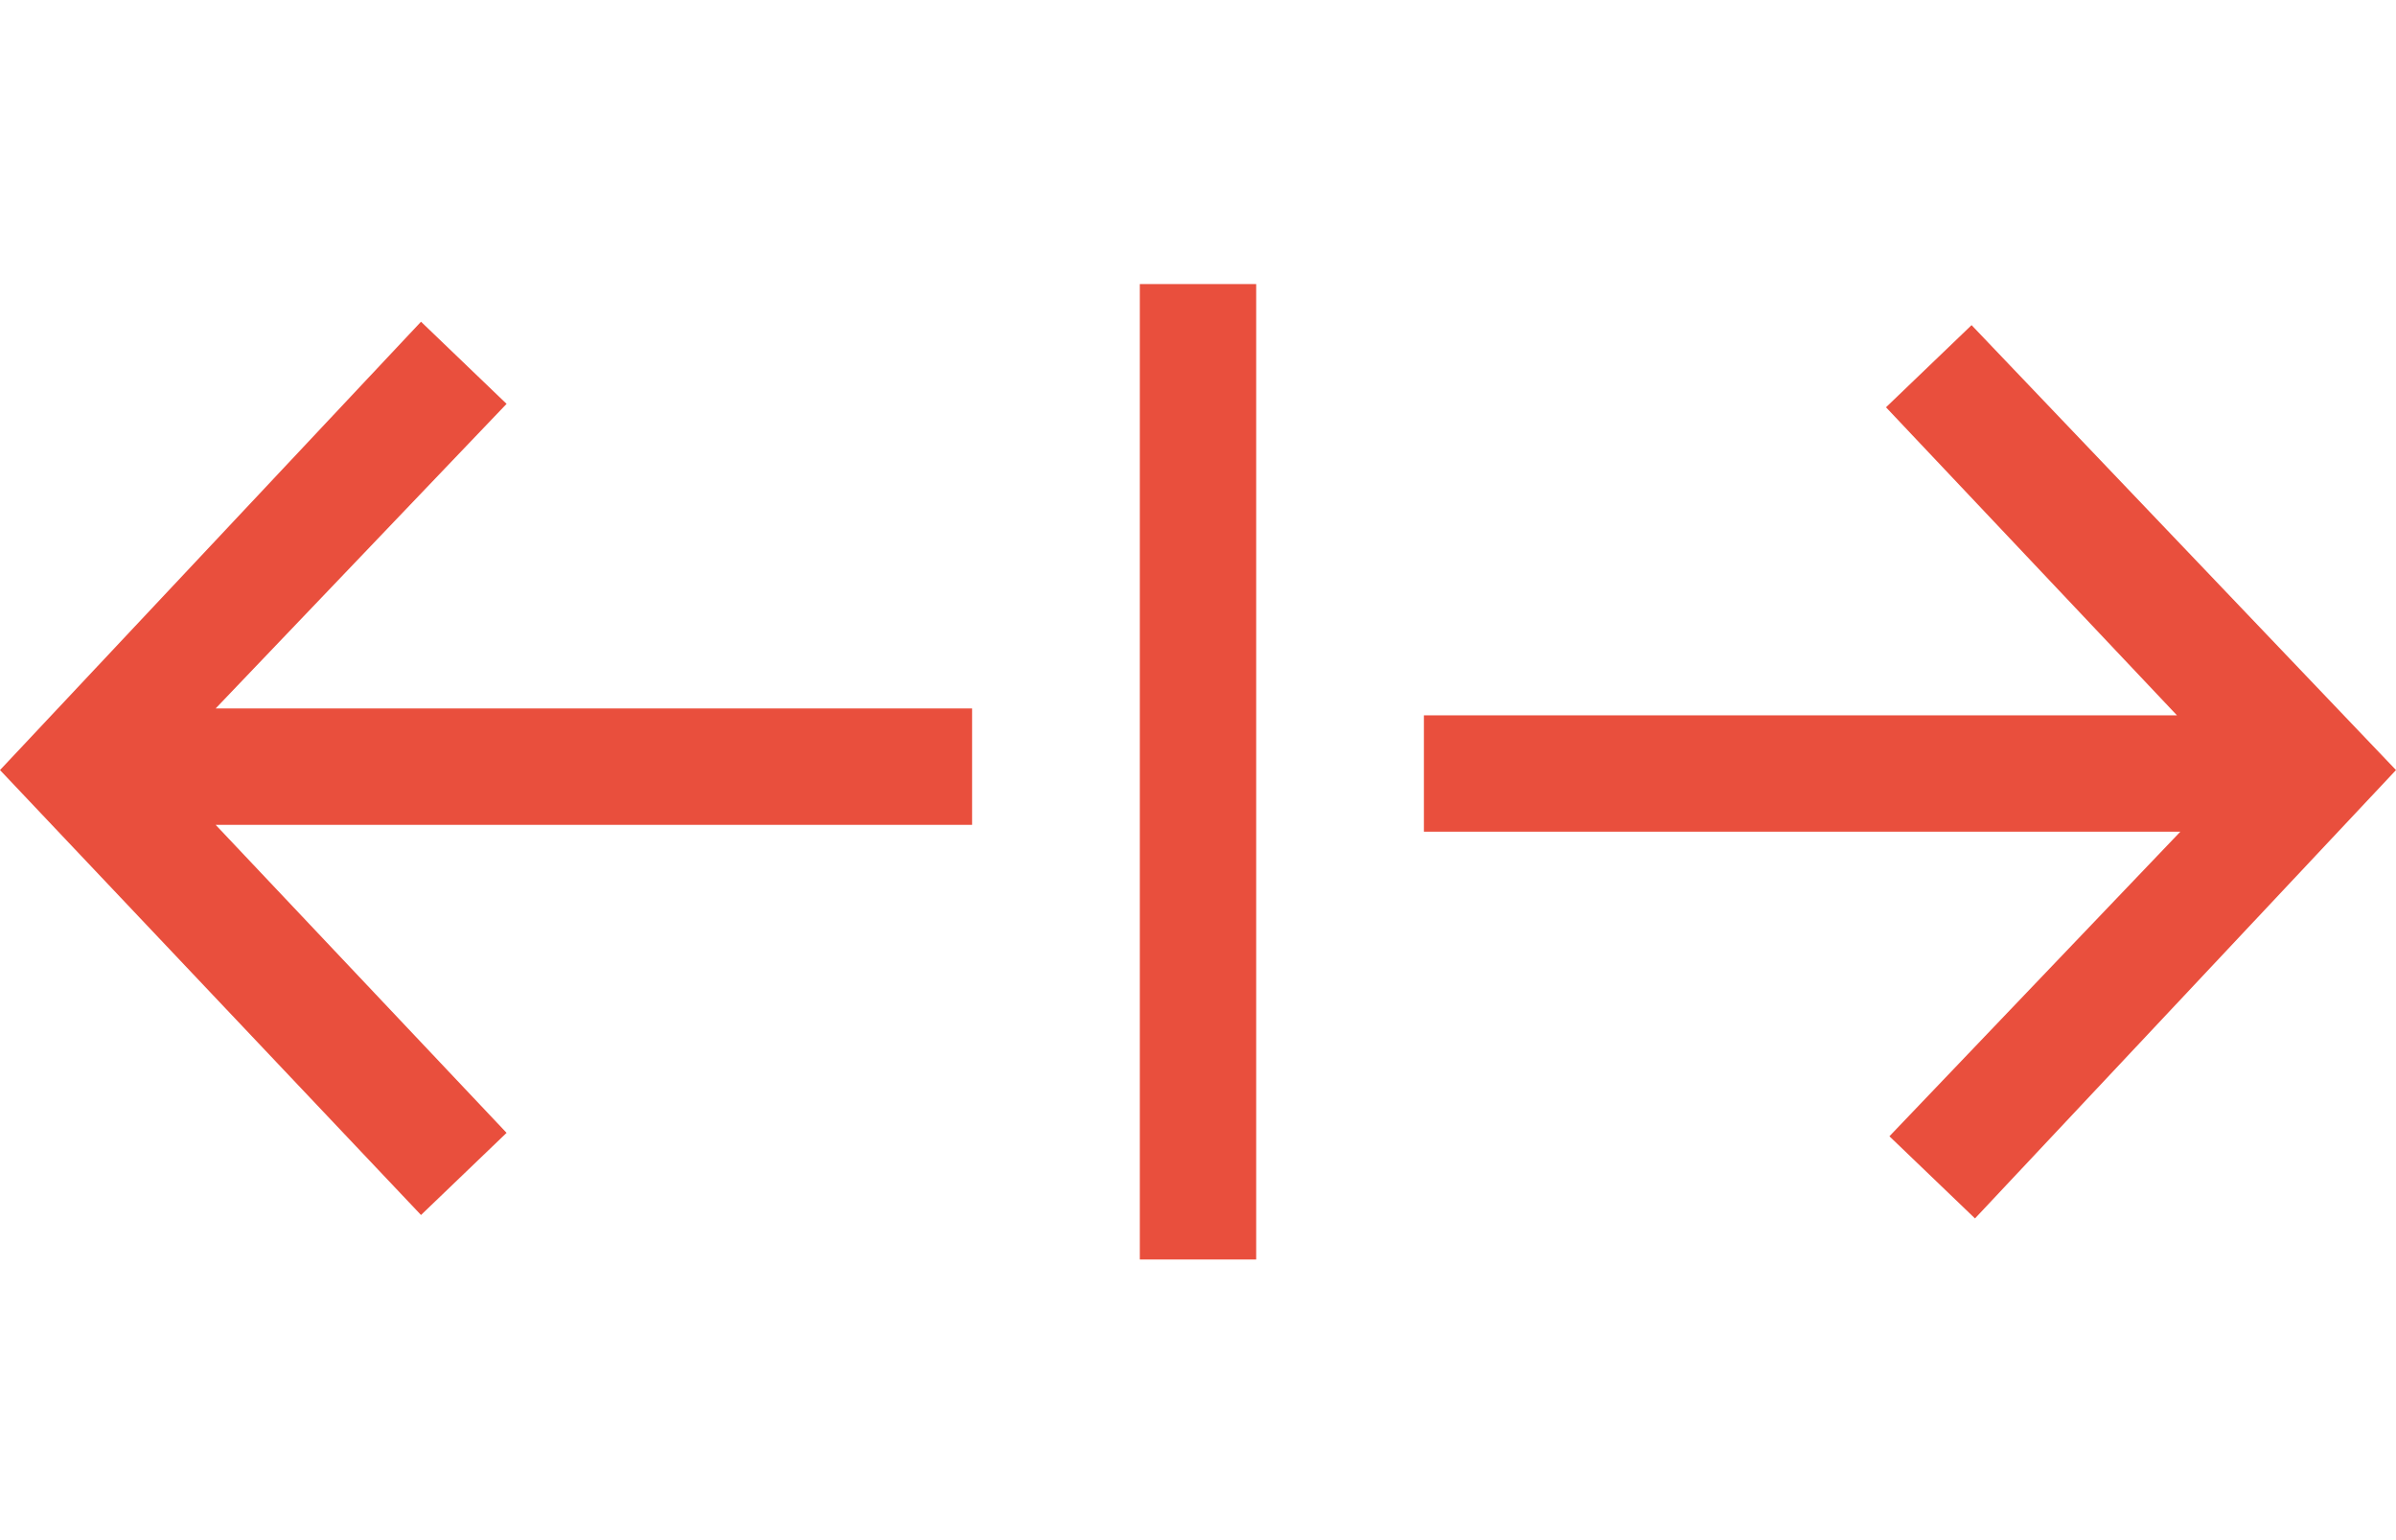
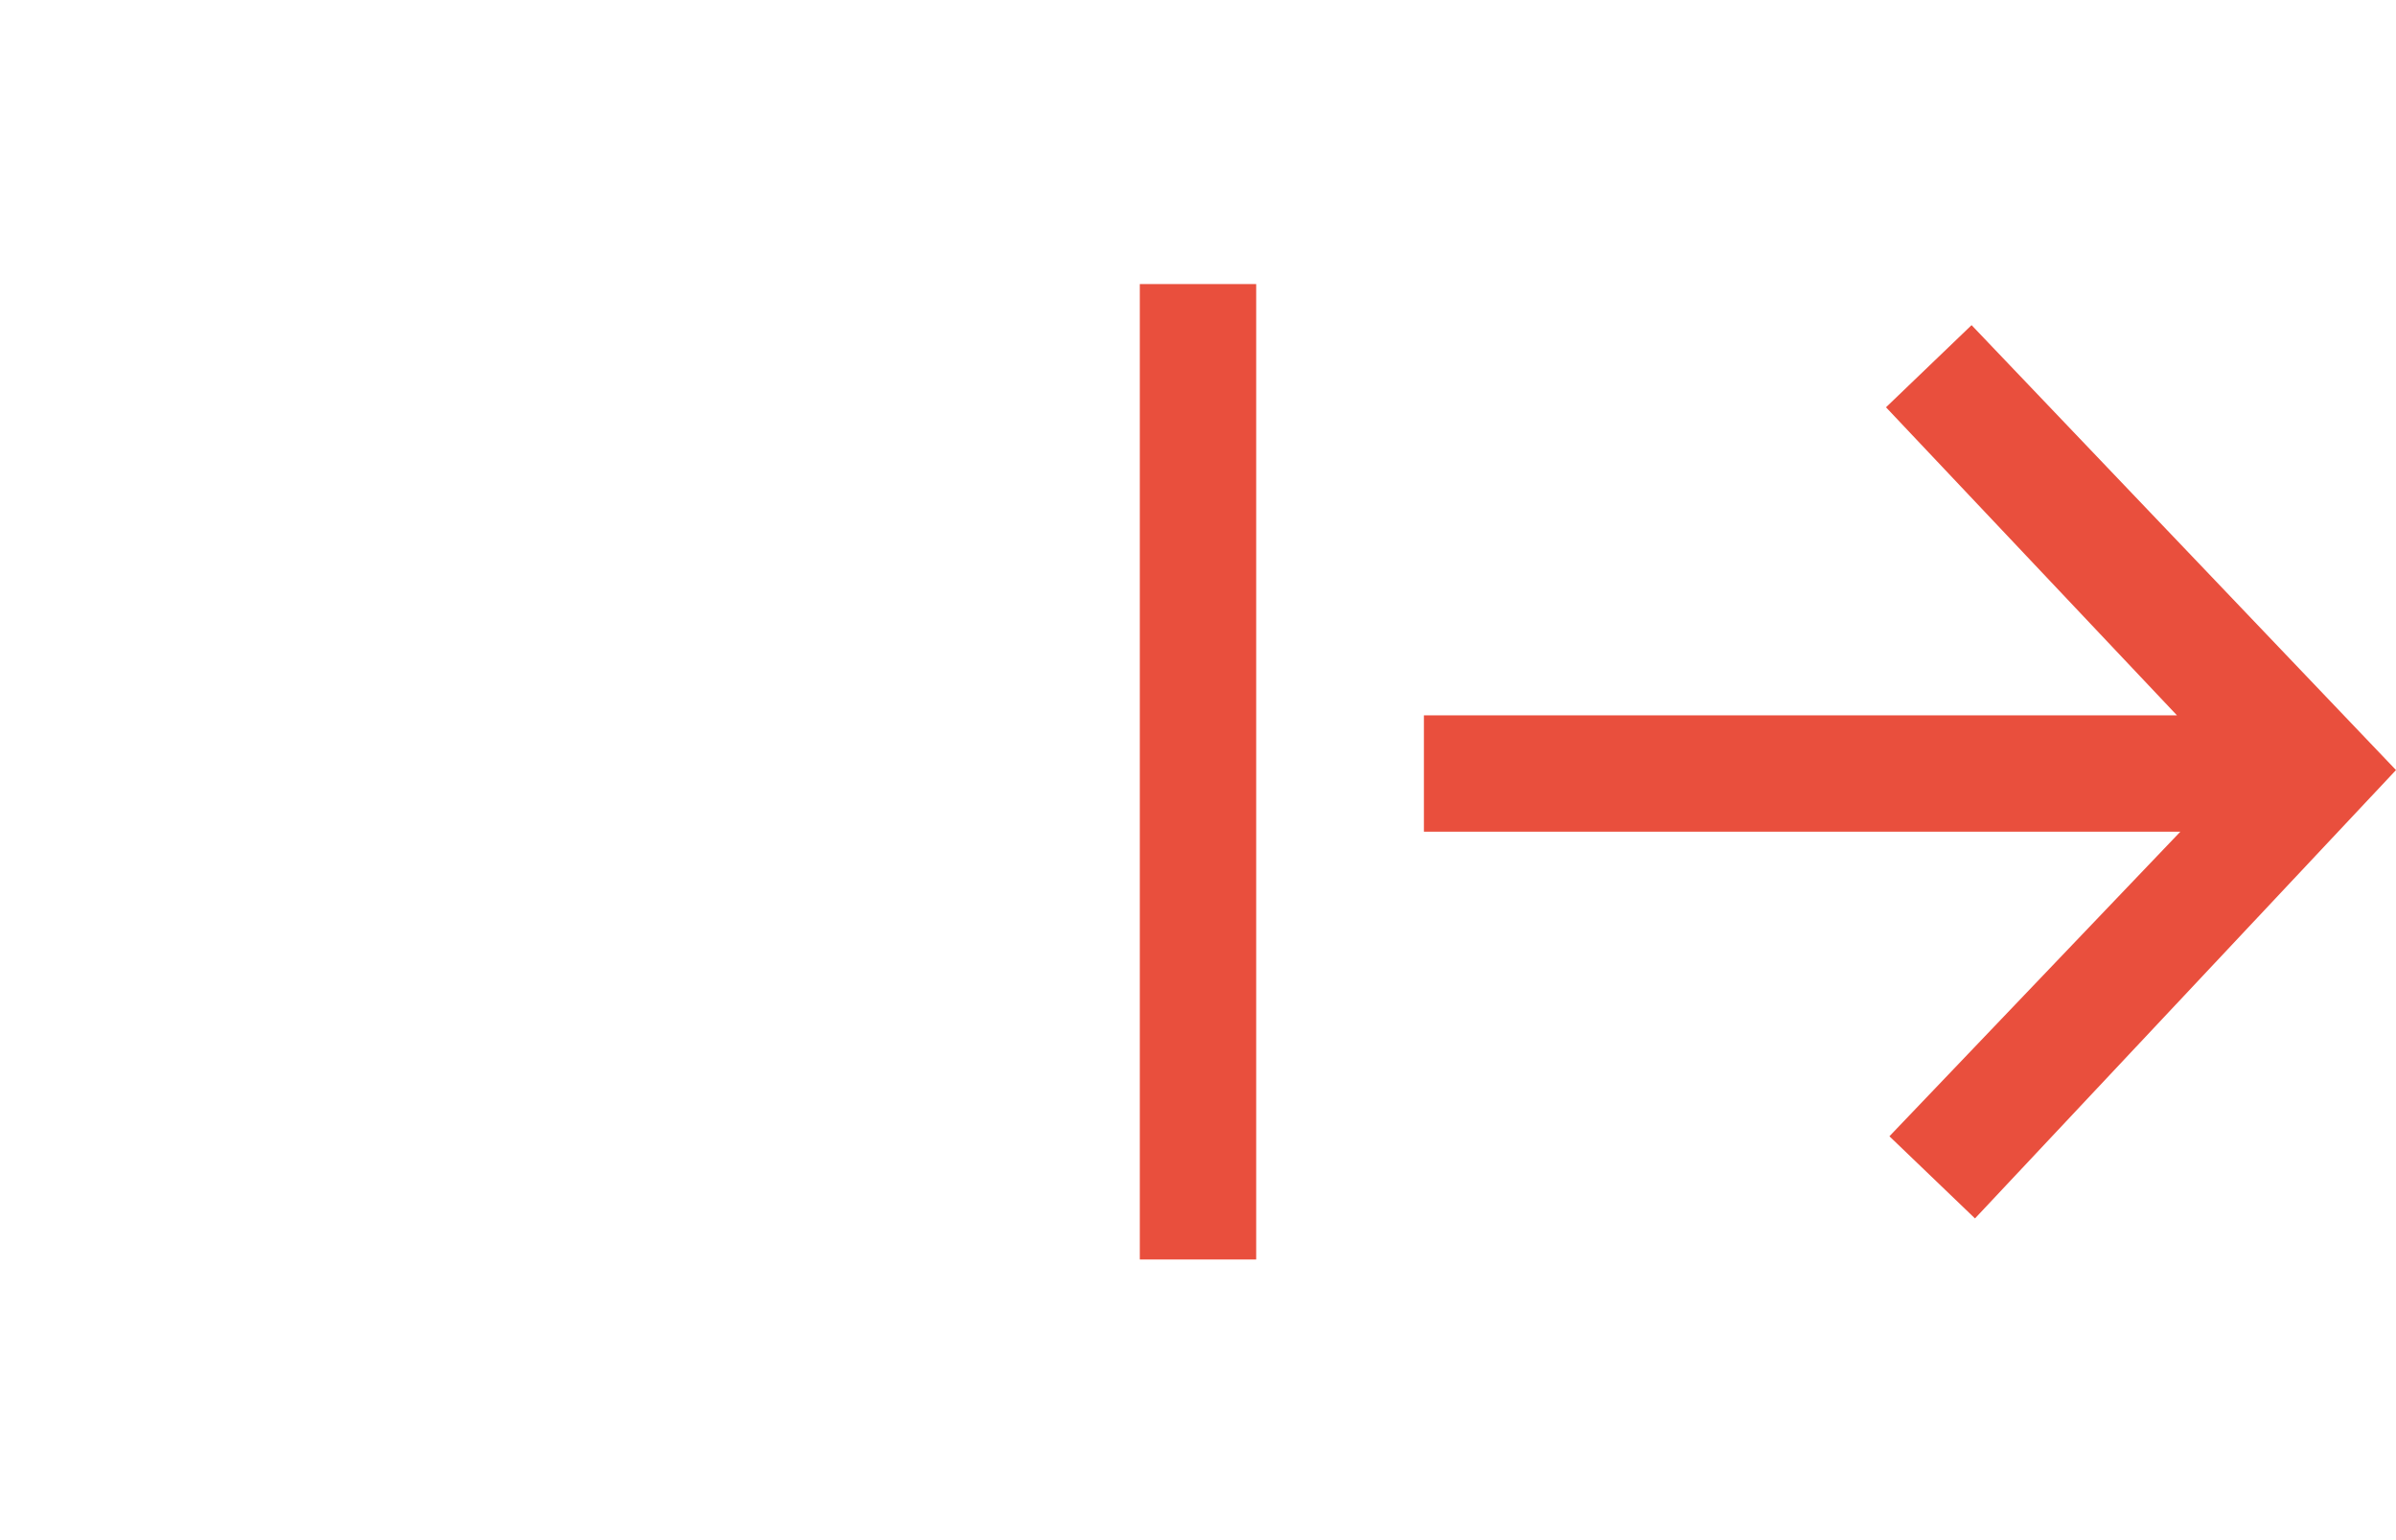
<svg xmlns="http://www.w3.org/2000/svg" enable-background="new 0 0 70 45" viewBox="0 0 70 45">
  <g fill="#e94f3d">
    <path d="m33.3 8.3h3.4v28.5h-3.4z" />
    <path d="m55.2 33.2 2.5 2.4 12.3-13.1-12.4-13-2.5 2.4 8.5 9h-22v3.4h22.1z" />
-     <path d="m14.8 11.8-2.5-2.4-12.3 13.1 12.3 13 2.5-2.4-8.5-9h22.1v-3.4h-22.1z" />
  </g>
</svg>